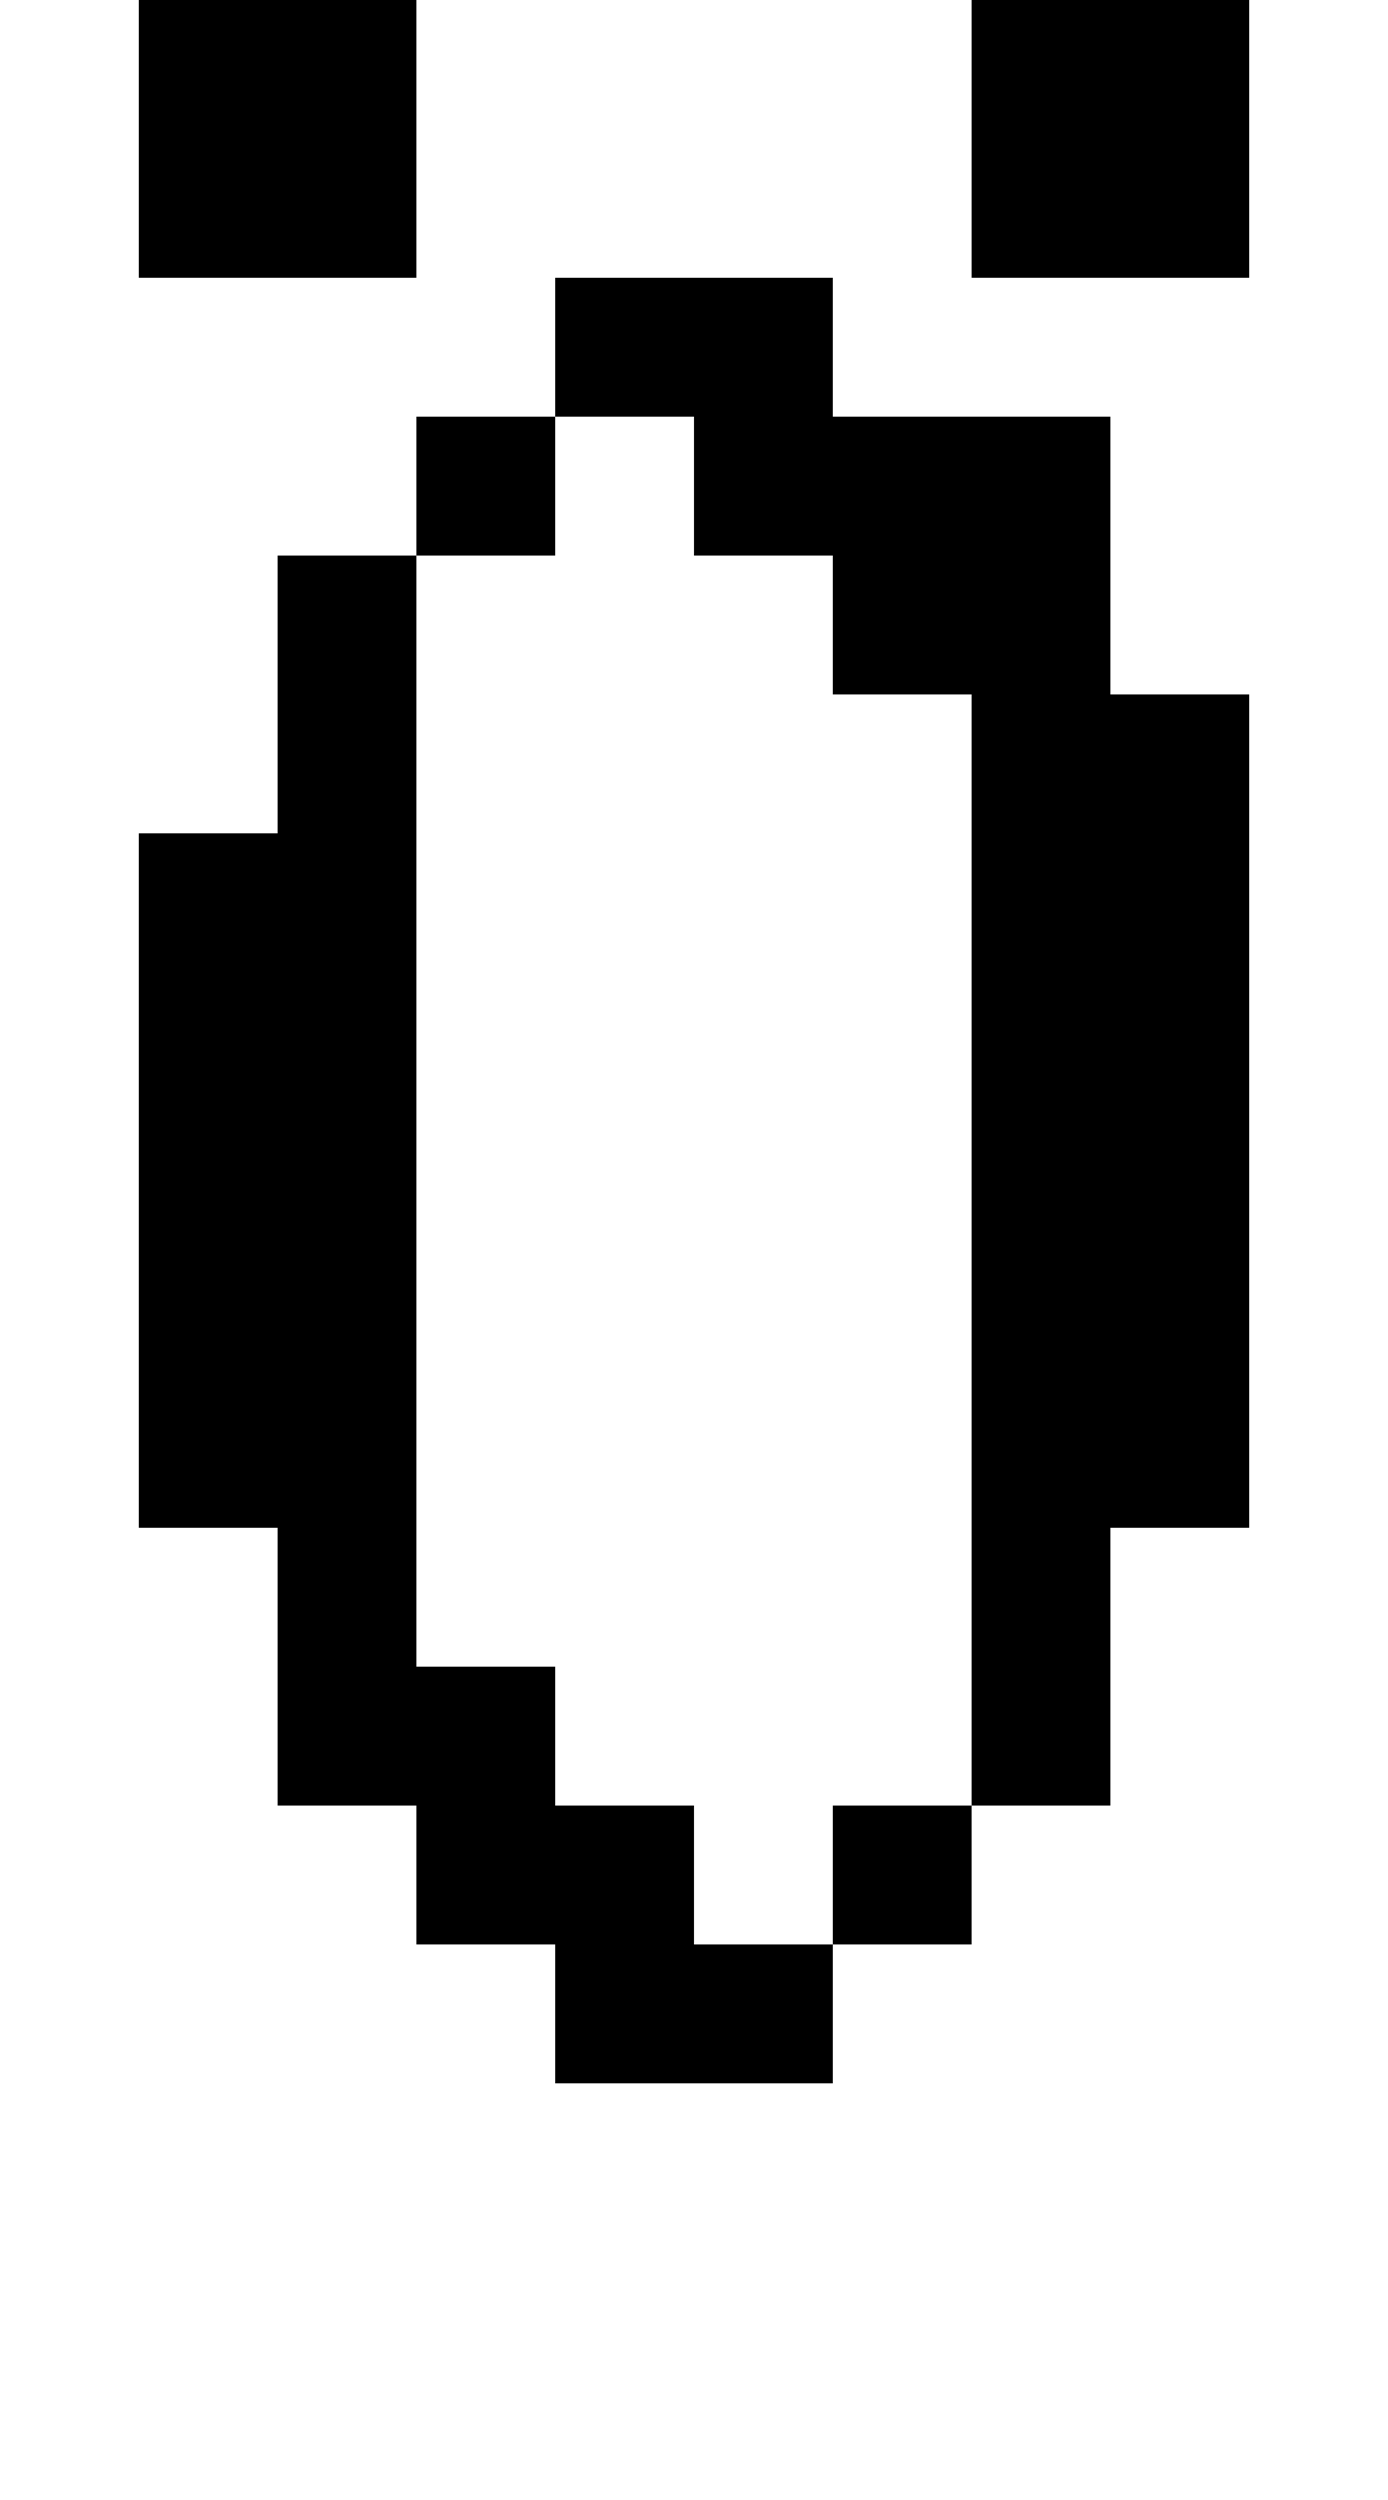
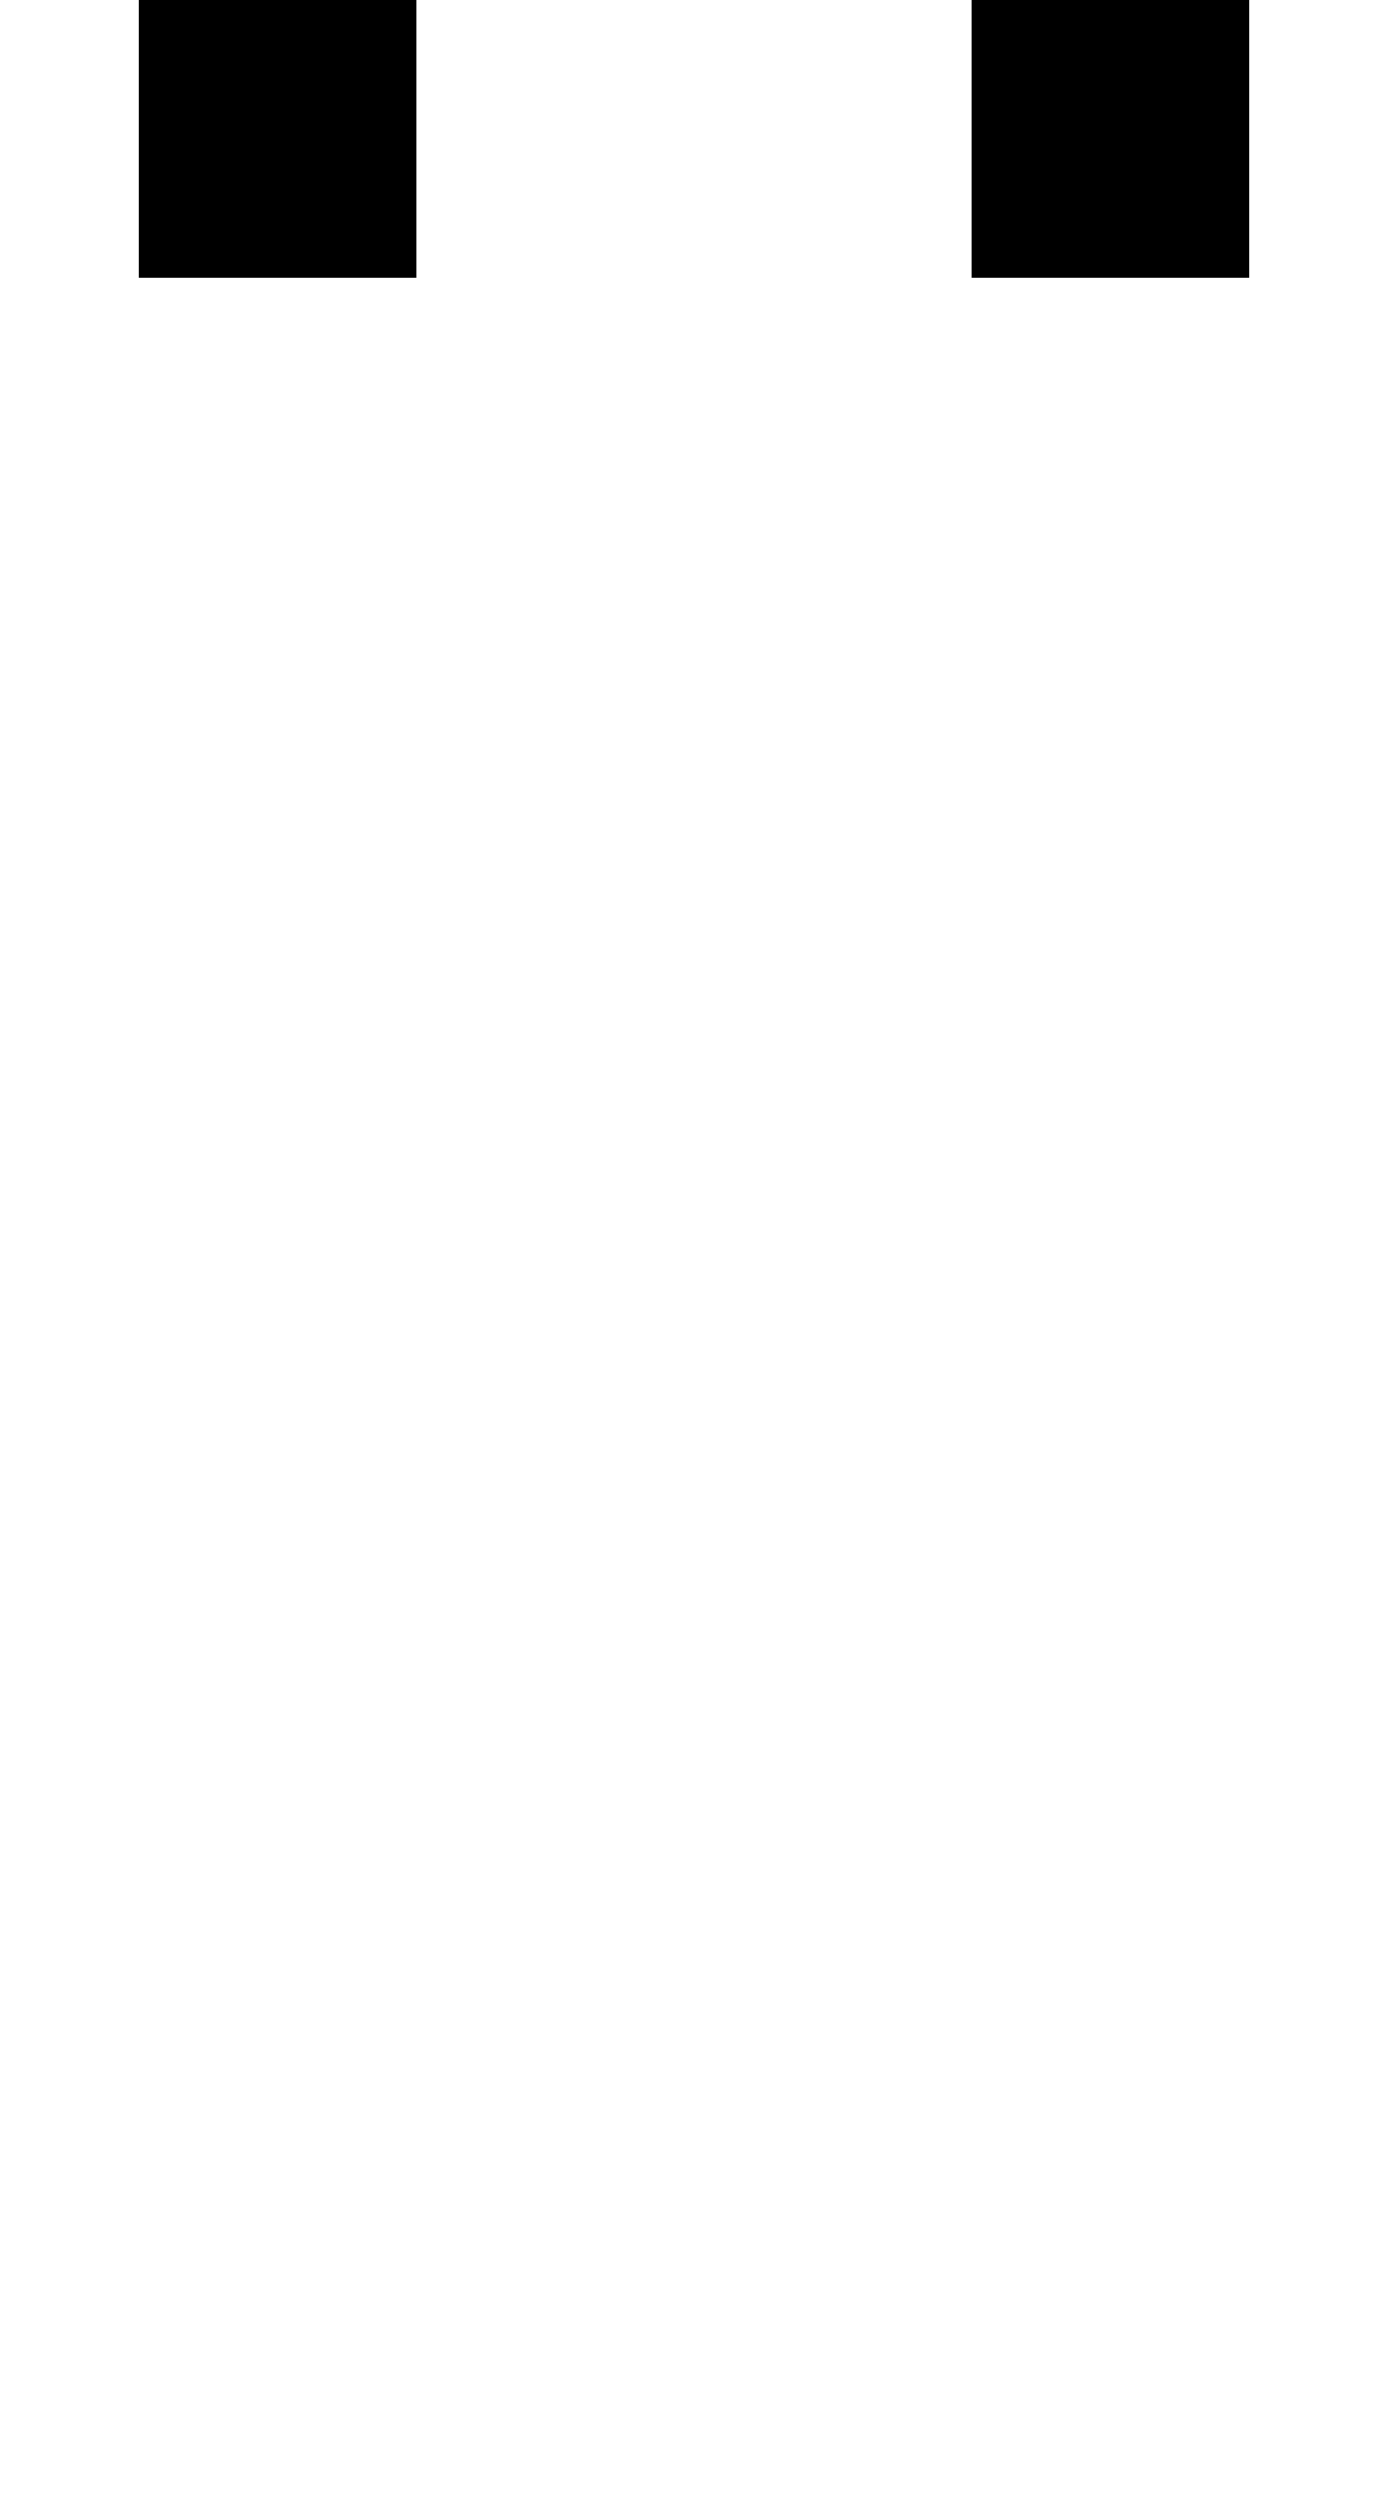
<svg xmlns="http://www.w3.org/2000/svg" version="1.0" width="40pt" height="72pt" viewBox="0 0 40 72" preserveAspectRatio="xMidYMid meet">
  <g transform="translate(0,72) scale(1,-1)" fill="#000000" stroke="none">
    <path d="M4 68 l0 -4 4 0 4 0 0 4 0 4 -4 0 -4 0 0 -4z" />
    <path d="M28 68 l0 -4 4 0 4 0 0 4 0 4 -4 0 -4 0 0 -4z" />
-     <path d="M16 62 l0 -2 -2 0 -2 0 0 -2 0 -2 -2 0 -2 0 0 -4 0 -4 -2 0 -2 0 0 -10 0 -10 2 0 2 0 0 -4 0 -4 2 0 2 0 0 -2 0 -2 2 0 2 0 0 -2 0 -2 4 0 4 0 0 2 0 2 2 0 2 0 0 2 0 2 2 0 2 0 0 4 0 4 2 0 2 0 0 12 0 12 -2 0 -2 0 0 4 0 4 -4 0 -4 0 0 2 0 2 -4 0 -4 0 0 -2z m4 -4 l0 -2 2 0 2 0 0 -2 0 -2 2 0 2 0 0 -16 0 -16 -2 0 -2 0 0 -2 0 -2 -2 0 -2 0 0 2 0 2 -2 0 -2 0 0 2 0 2 -2 0 -2 0 0 16 0 16 2 0 2 0 0 2 0 2 2 0 2 0 0 -2z" />
  </g>
</svg>